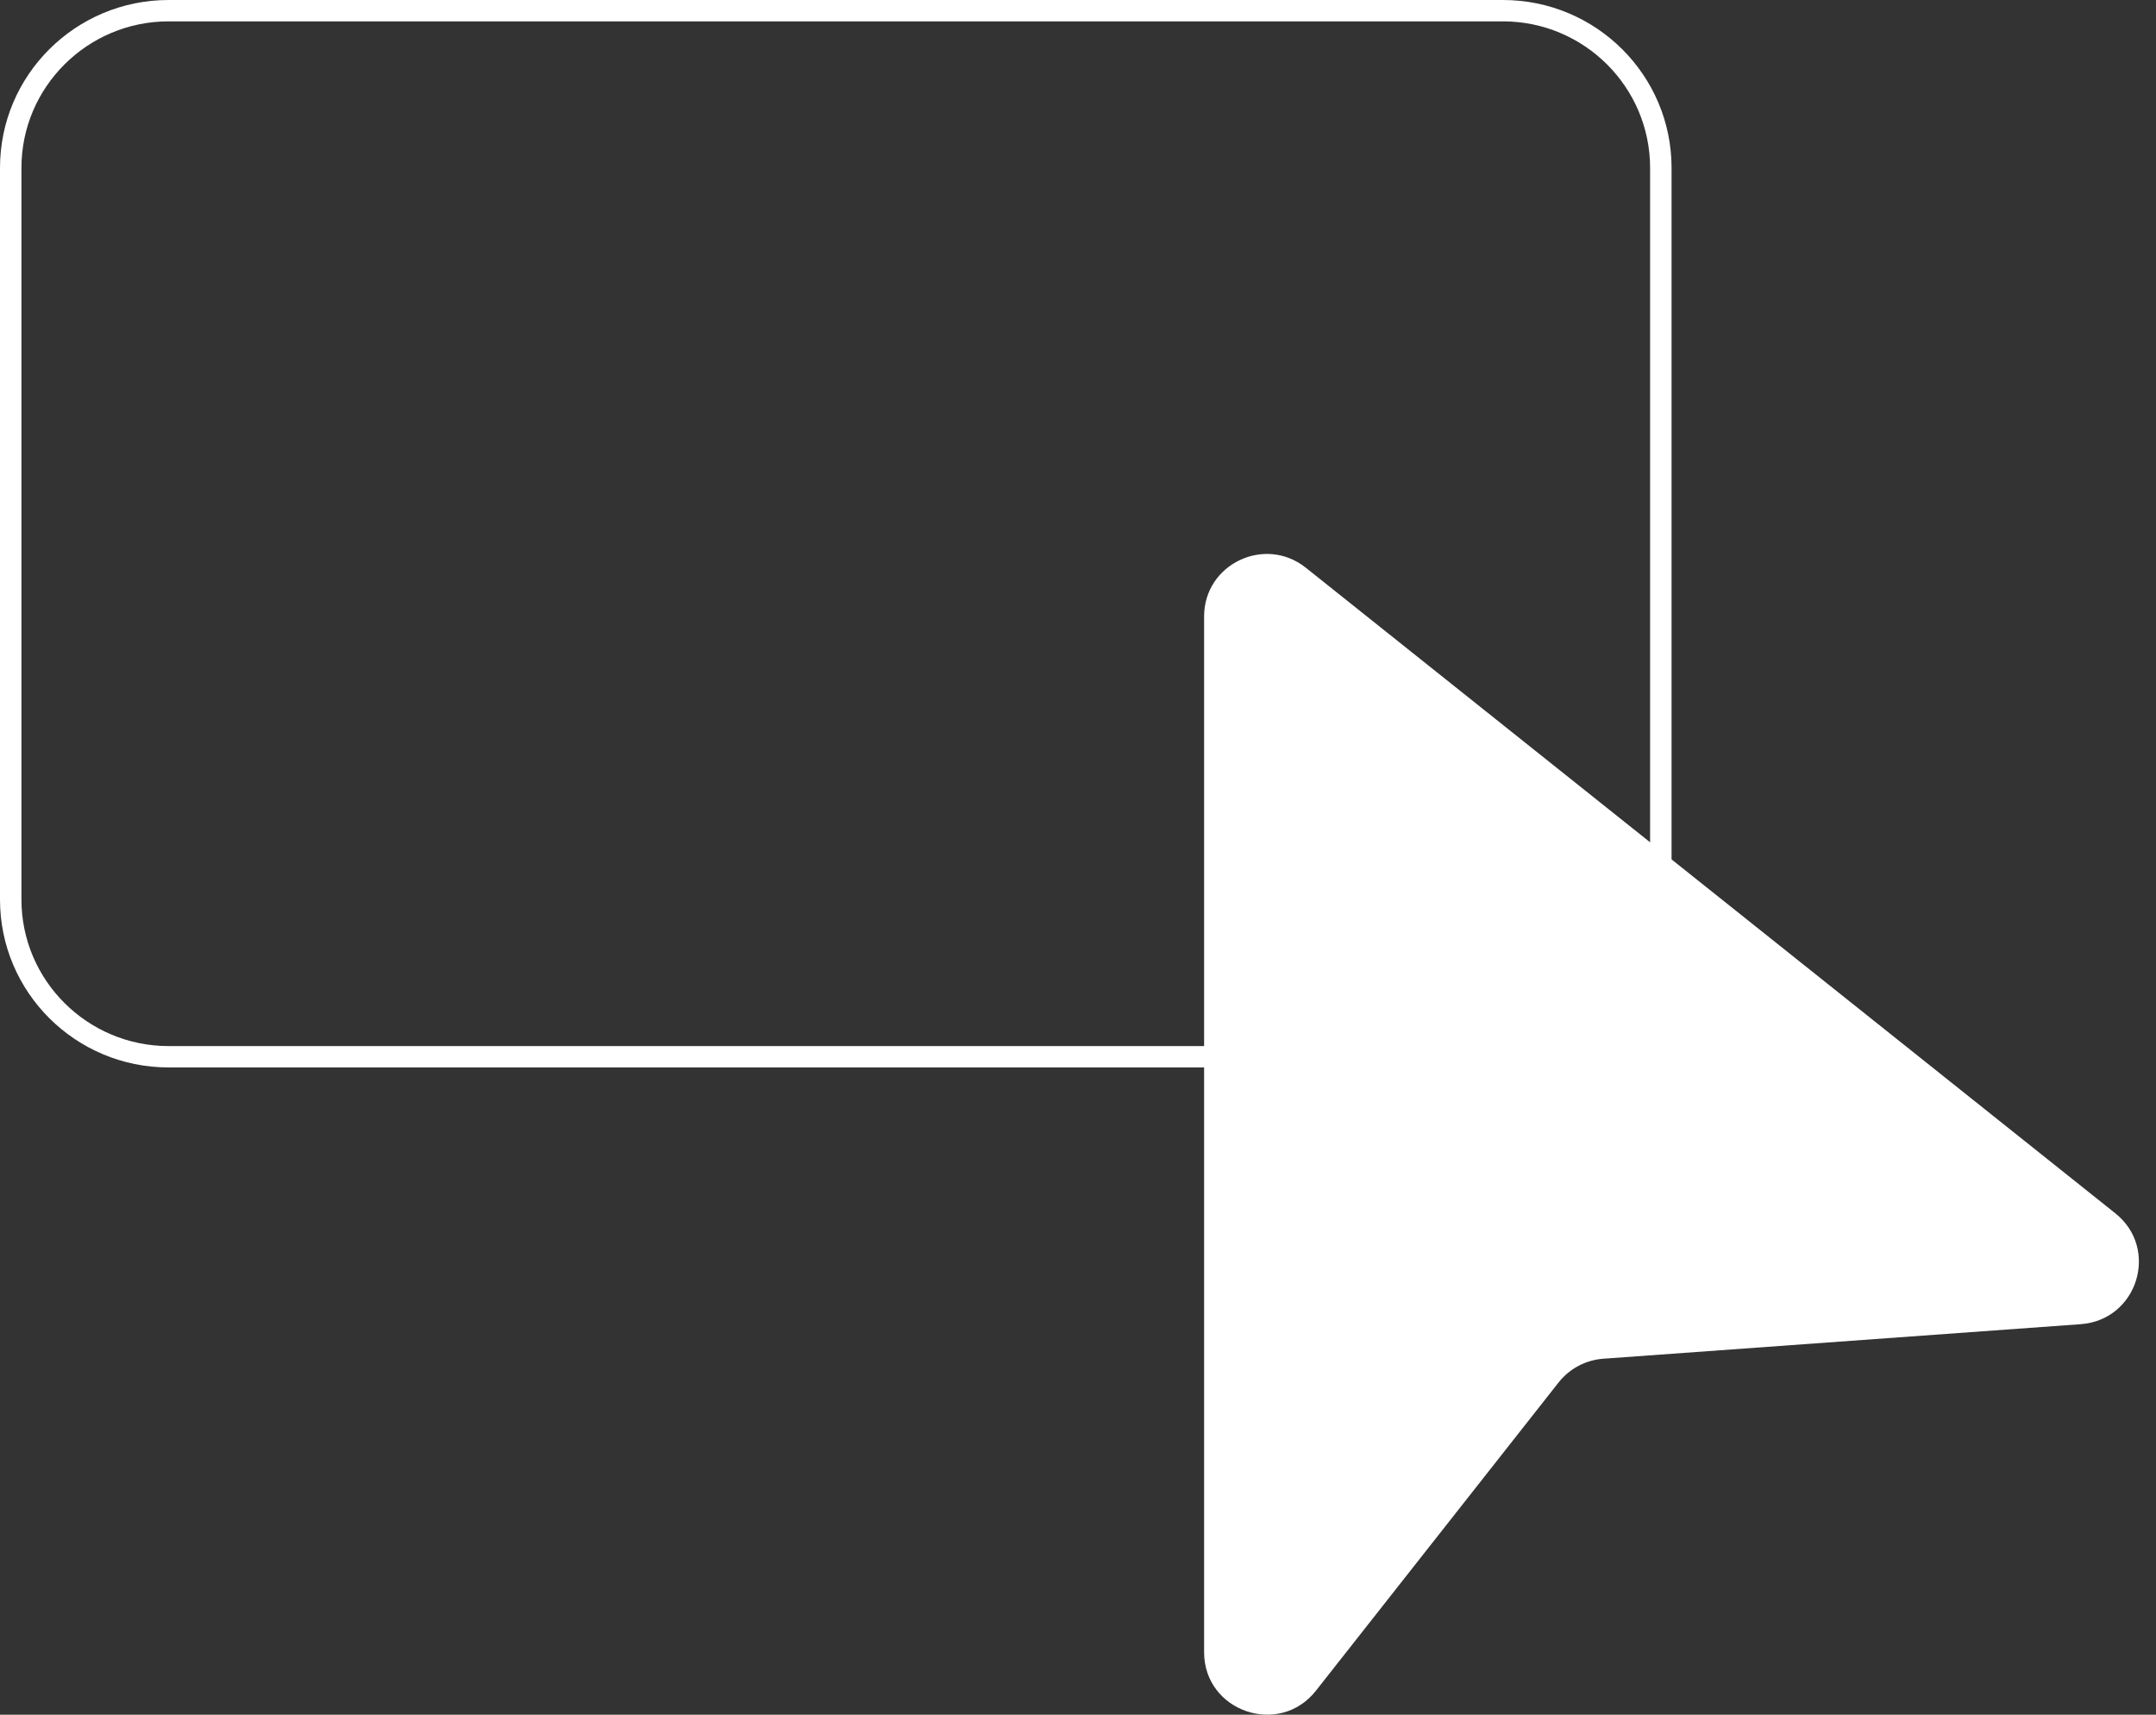
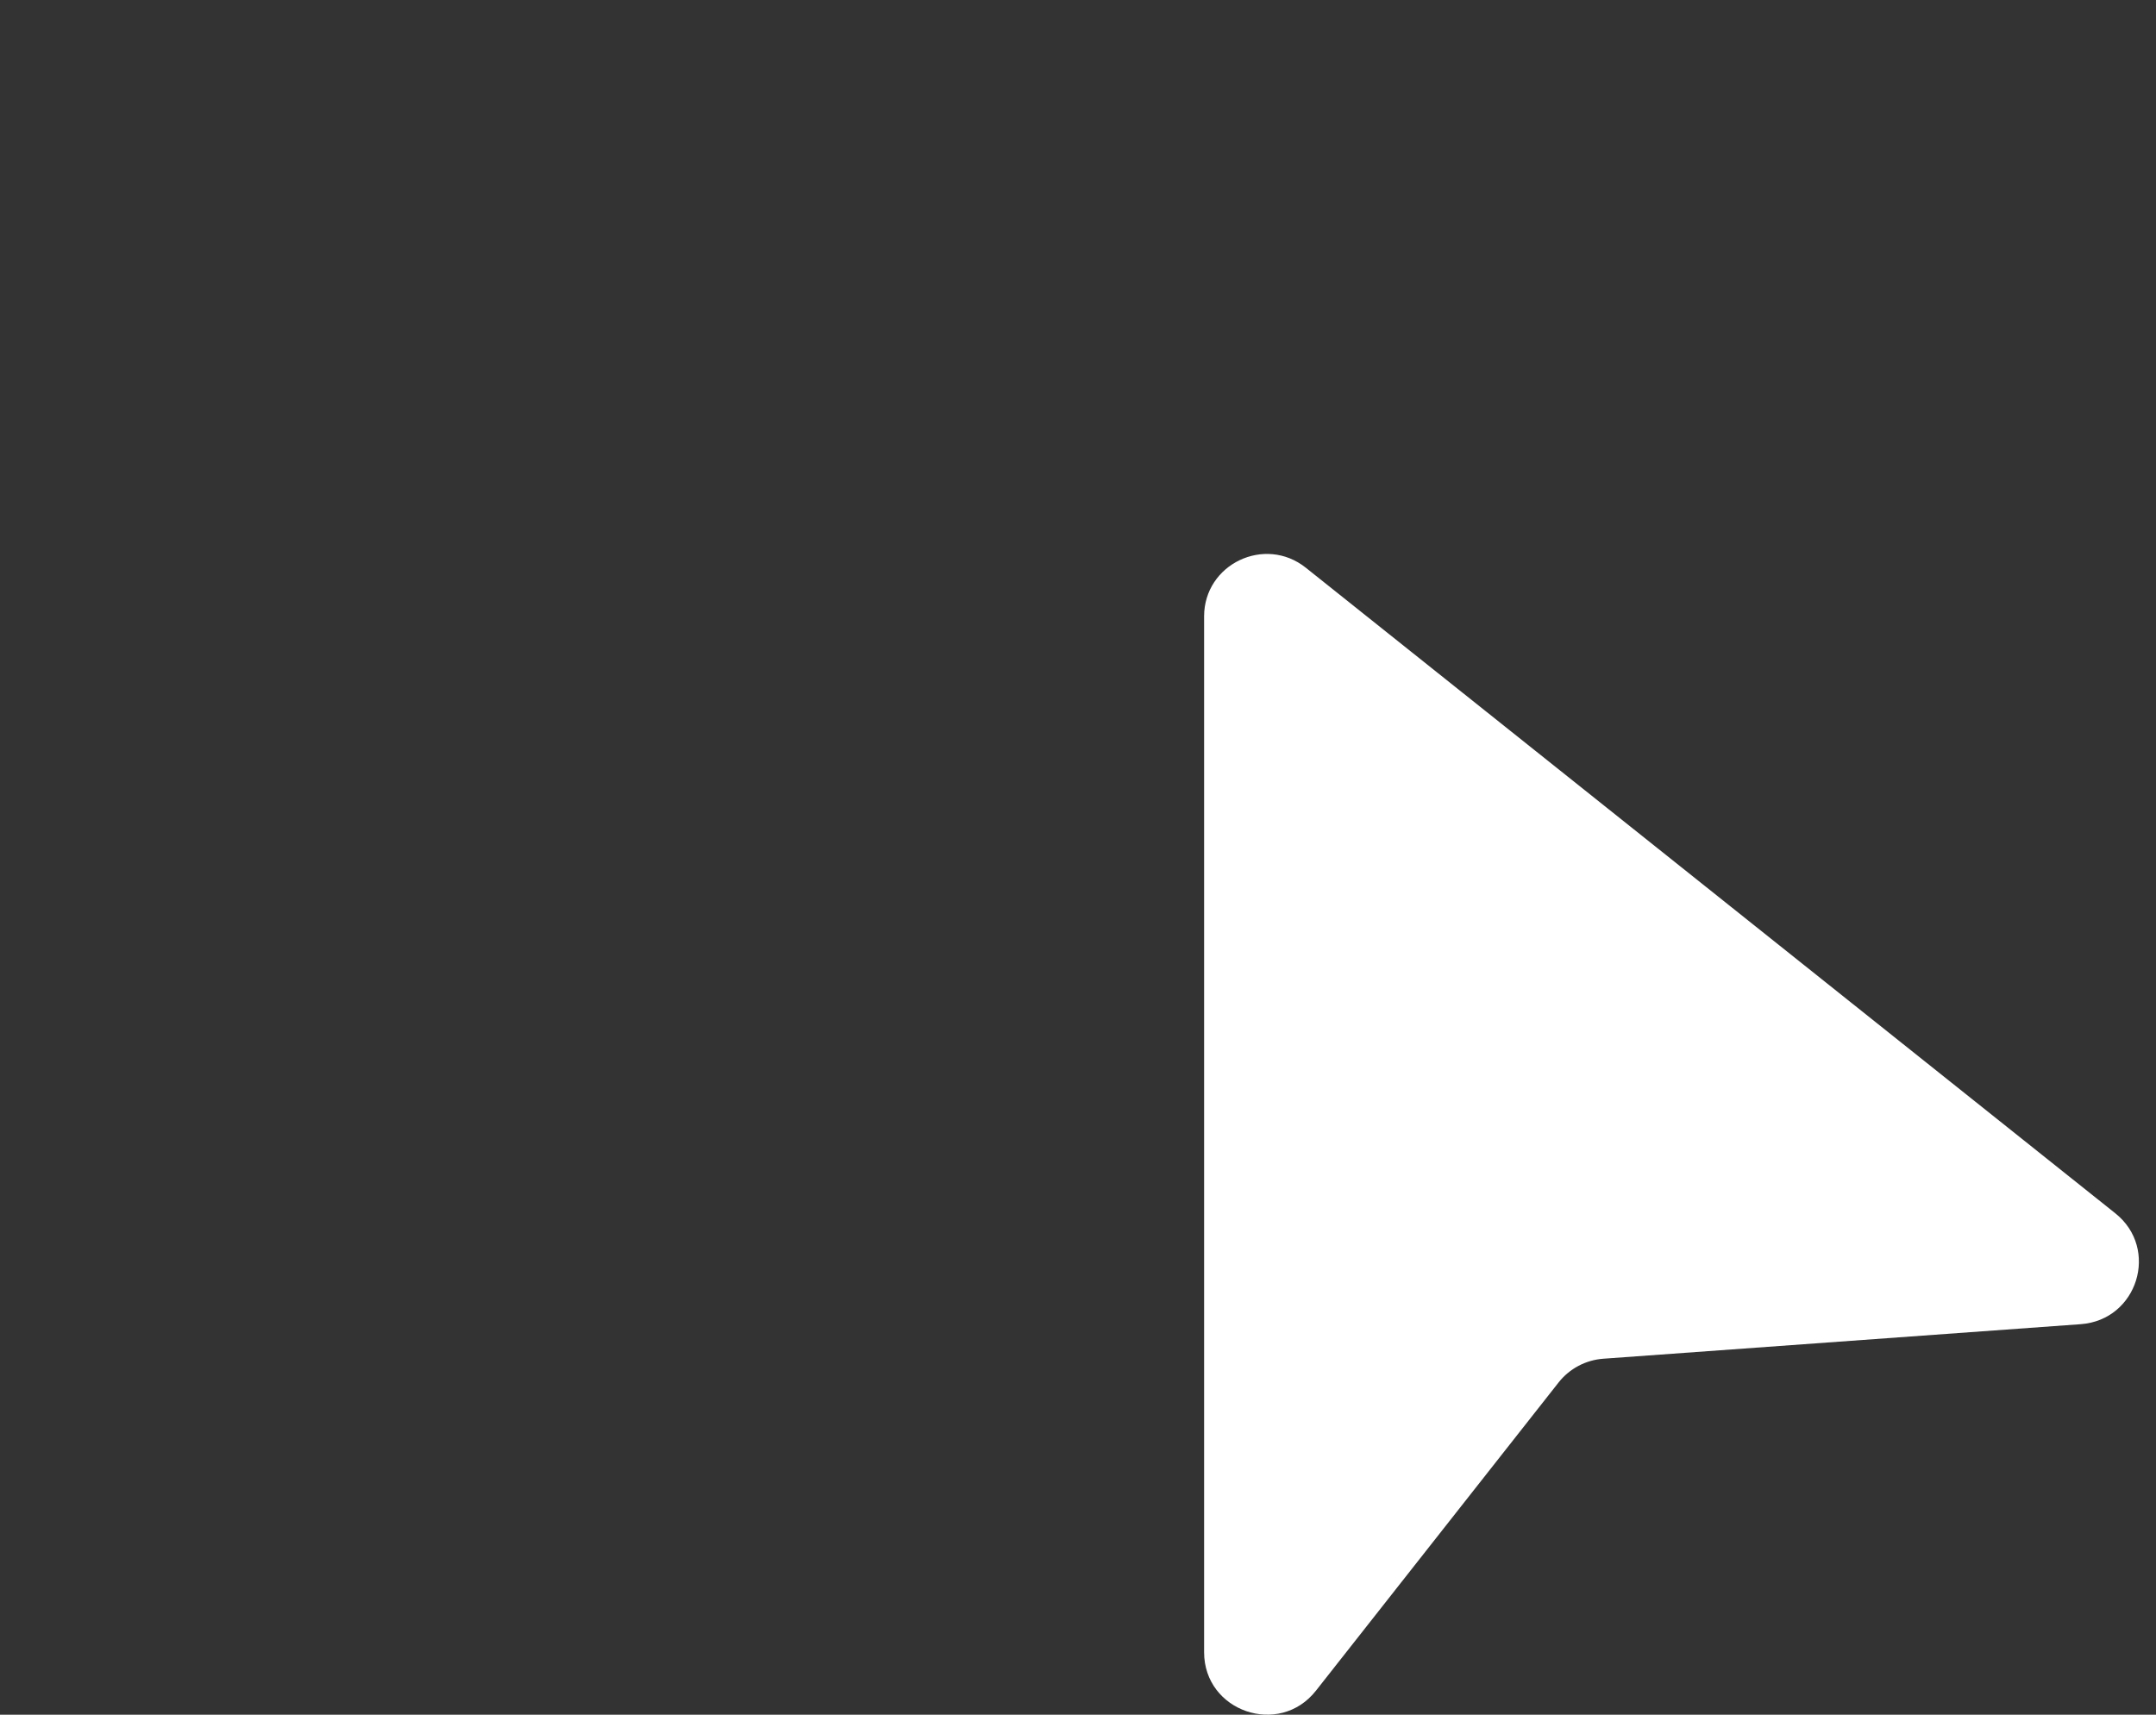
<svg xmlns="http://www.w3.org/2000/svg" width="88" height="70" viewBox="0 0 88 70" fill="none">
  <rect x="0" y="0" width="88" height="70" fill="#333333" stroke="none" />
-   <path d="M61.345 0.872C64.657 0.872 67.351 3.555 67.351 6.854V36.723C67.351 40.022 64.657 42.705 61.345 42.705H6.881C3.57 42.705 0.875 40.022 0.875 36.723V6.854C0.875 3.555 3.57 0.872 6.881 0.872H61.345ZM61.345 0H6.881C3.082 0 0 3.069 0 6.854V36.723C0 40.508 3.082 43.577 6.881 43.577H61.345C65.145 43.577 68.227 40.508 68.227 36.723V6.854C68.227 3.069 65.145 0 61.345 0Z" fill="white" />
  <path d="M49.147 25.165V67.449C49.147 69.867 52.216 70.924 53.713 69.019L63.617 56.436C64.061 55.872 64.724 55.521 65.442 55.468L84.928 54.058C87.246 53.89 88.154 50.98 86.34 49.532L53.299 23.177C51.627 21.843 49.147 23.029 49.147 25.163V25.165Z" fill="white" />
</svg>